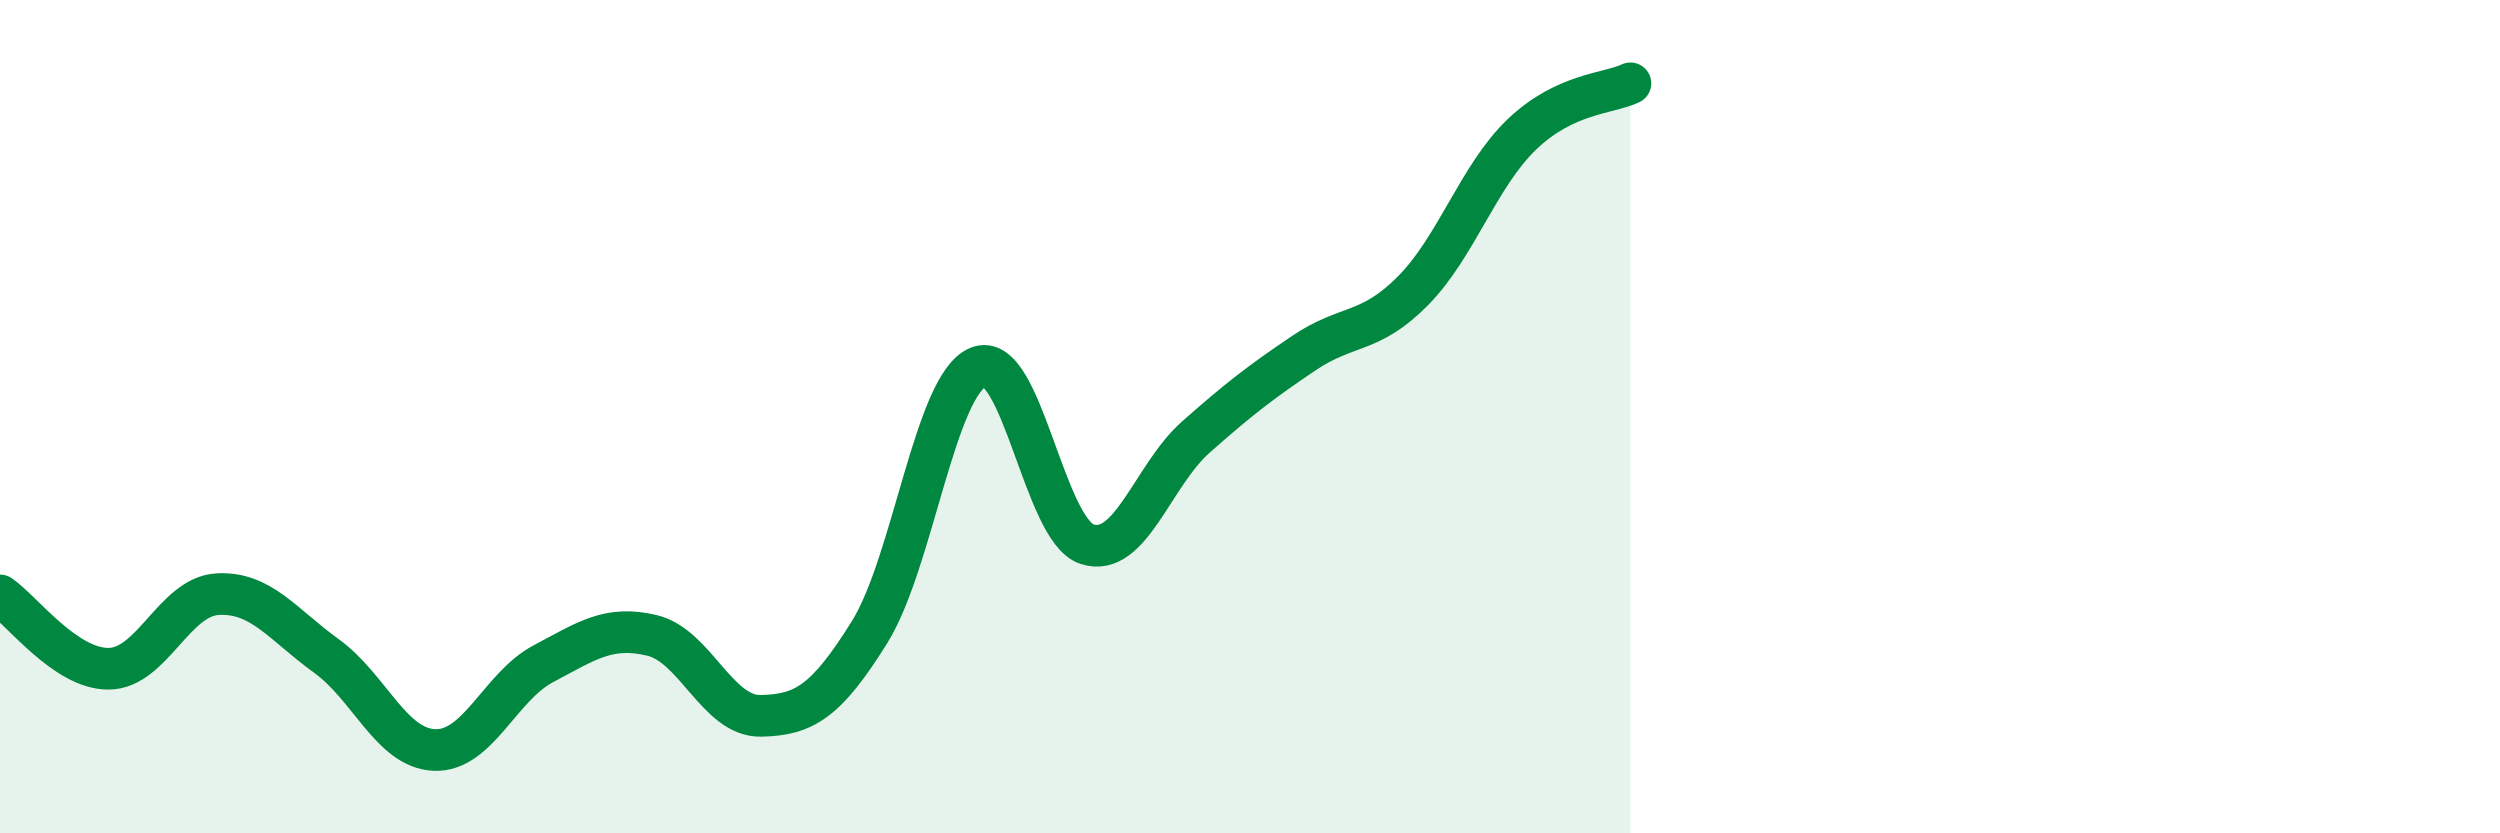
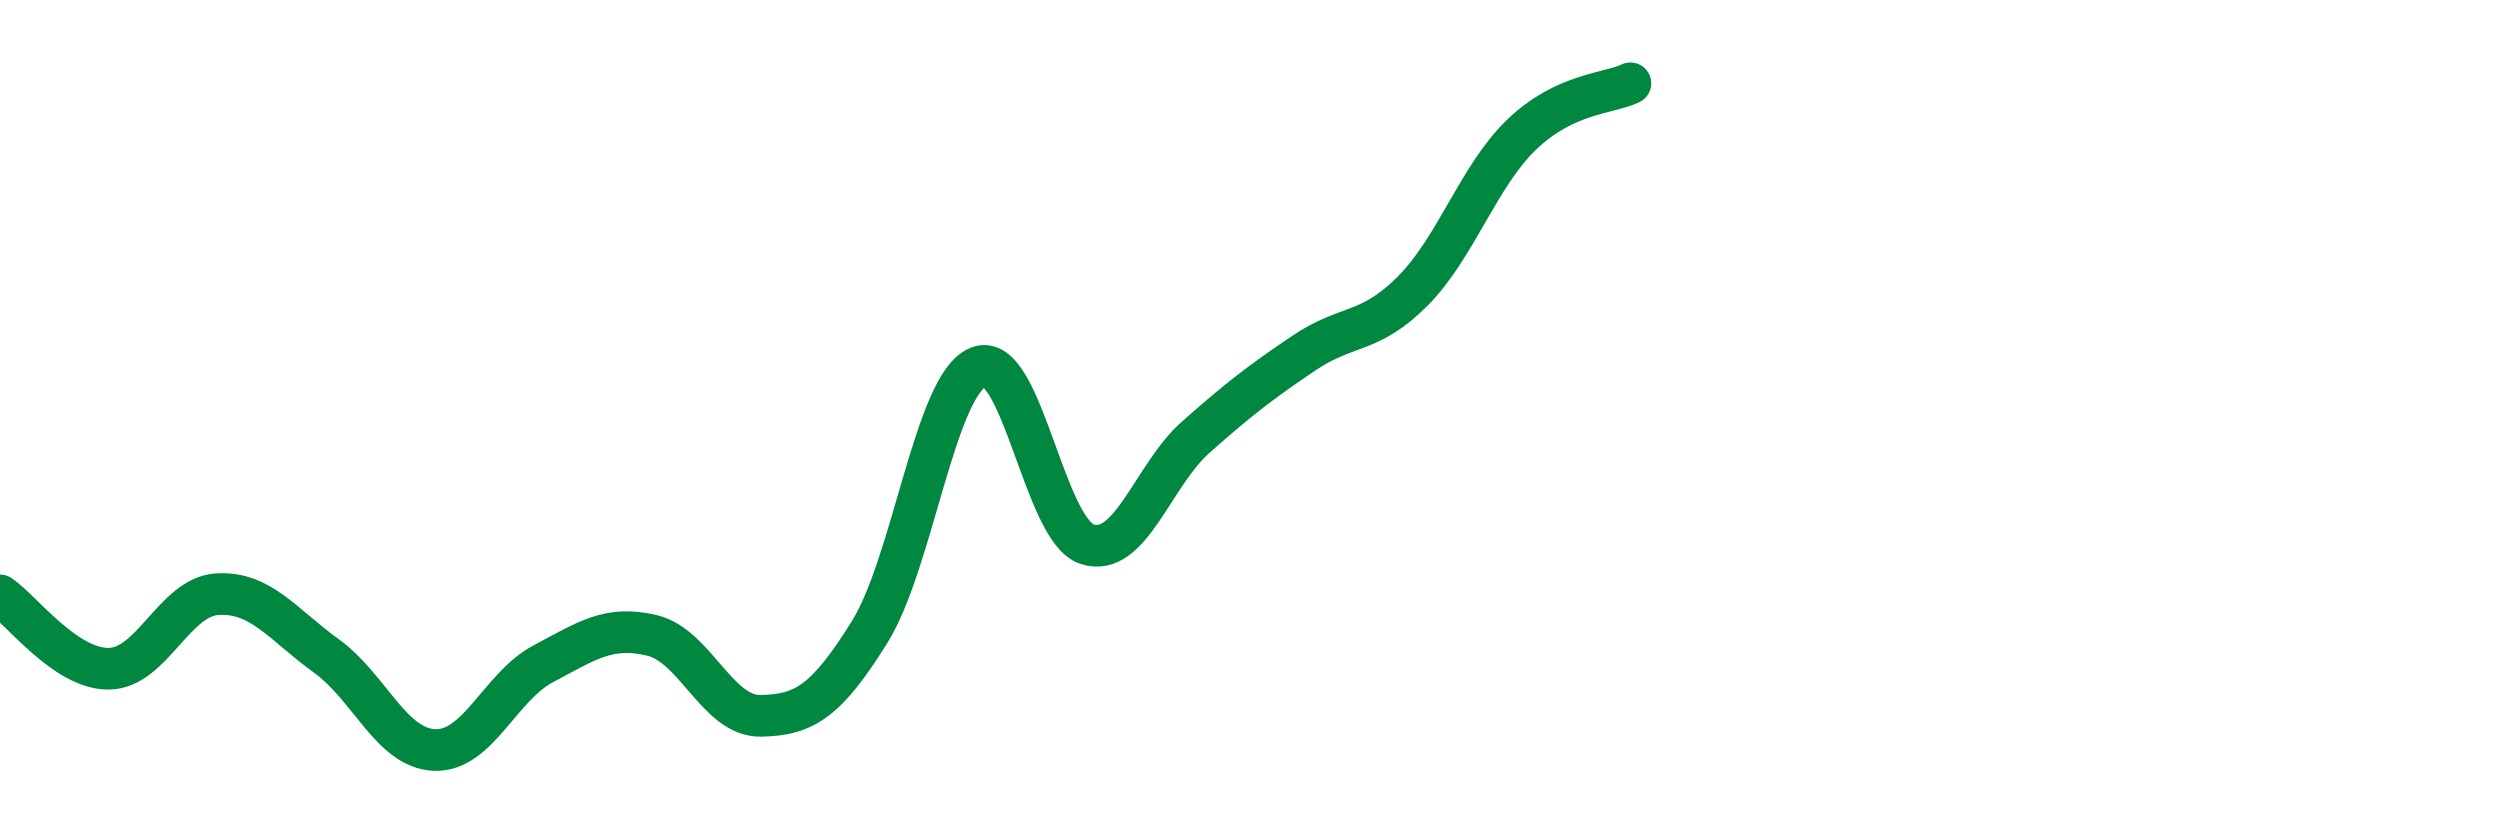
<svg xmlns="http://www.w3.org/2000/svg" width="60" height="20" viewBox="0 0 60 20">
-   <path d="M 0,14.29 C 0.52,14.64 1.57,16.06 2.61,16.05 C 3.65,16.04 4.18,14.32 5.22,14.26 C 6.26,14.2 6.79,14.99 7.83,15.74 C 8.87,16.49 9.39,17.96 10.43,18 C 11.47,18.04 12,16.48 13.04,15.93 C 14.08,15.38 14.61,15 15.65,15.25 C 16.69,15.5 17.22,17.2 18.26,17.18 C 19.3,17.16 19.83,16.84 20.87,15.17 C 21.91,13.5 22.44,9.23 23.48,8.81 C 24.52,8.39 25.05,12.72 26.09,13.06 C 27.13,13.4 27.66,11.41 28.7,10.49 C 29.74,9.57 30.26,9.17 31.3,8.47 C 32.34,7.77 32.87,8.03 33.91,6.98 C 34.95,5.93 35.48,4.23 36.52,3.23 C 37.56,2.23 38.61,2.25 39.13,2L39.13 20L0 20Z" fill="#008740" opacity="0.1" stroke-linecap="round" stroke-linejoin="round" />
  <path d="M 0,14.29 C 0.52,14.64 1.57,16.06 2.61,16.05 C 3.65,16.04 4.18,14.32 5.22,14.26 C 6.26,14.2 6.79,14.99 7.83,15.74 C 8.87,16.49 9.39,17.96 10.43,18 C 11.47,18.04 12,16.48 13.04,15.93 C 14.08,15.38 14.61,15 15.65,15.25 C 16.69,15.5 17.22,17.2 18.26,17.18 C 19.3,17.16 19.83,16.84 20.87,15.17 C 21.91,13.5 22.44,9.23 23.48,8.81 C 24.52,8.39 25.05,12.72 26.09,13.06 C 27.13,13.4 27.66,11.41 28.7,10.49 C 29.74,9.57 30.26,9.17 31.3,8.47 C 32.34,7.77 32.87,8.03 33.91,6.98 C 34.95,5.93 35.48,4.23 36.52,3.23 C 37.56,2.23 38.61,2.25 39.13,2" stroke="#008740" stroke-width="1" fill="none" stroke-linecap="round" stroke-linejoin="round" />
</svg>